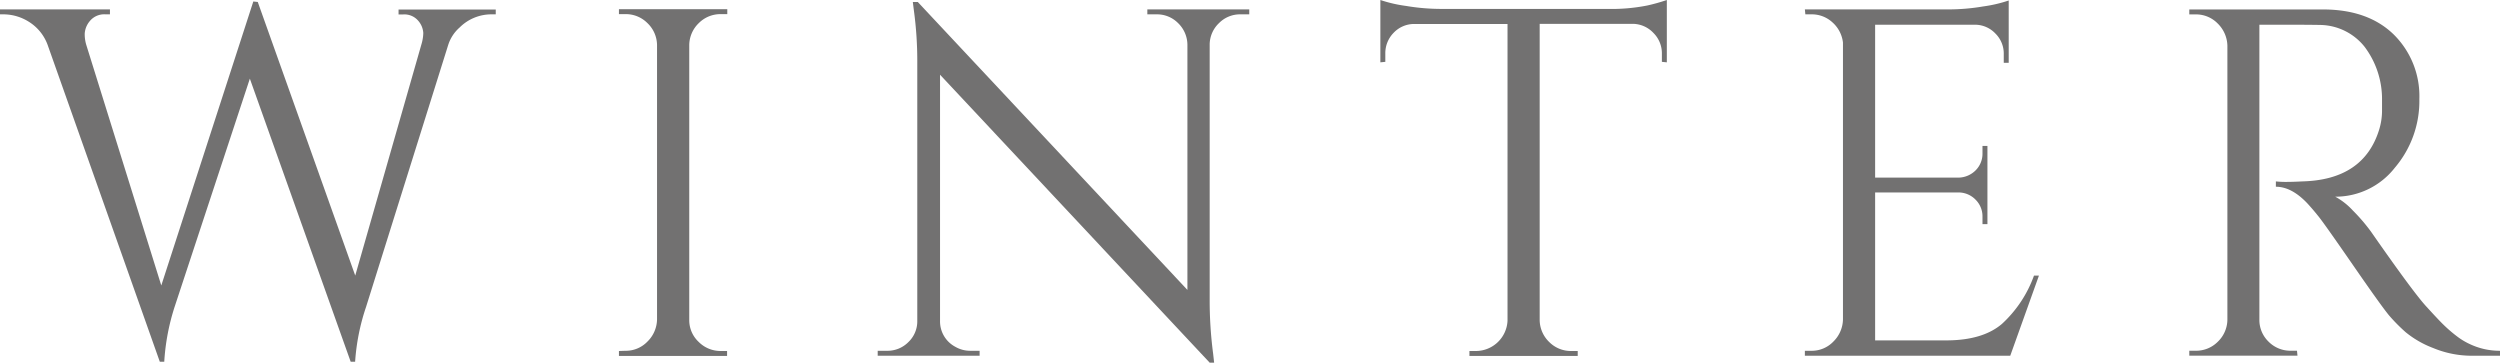
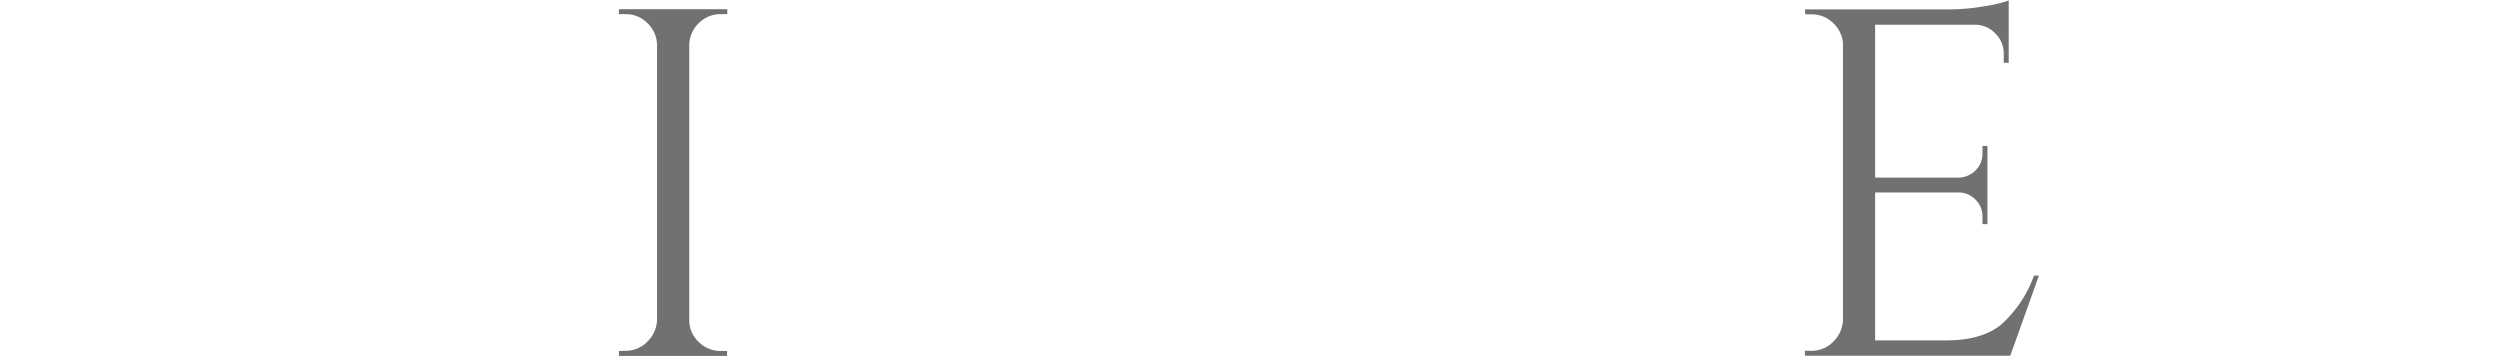
<svg xmlns="http://www.w3.org/2000/svg" viewBox="0 0 454.77 65.97">
  <defs>
    <style>.cls-1{fill:#727171;}</style>
  </defs>
  <g id="レイヤー_2" data-name="レイヤー 2">
    <g id="内容">
-       <path class="cls-1" d="M90.18,2.61h-.72A8.17,8.17,0,0,0,83.61,5a7.07,7.07,0,0,0-2.07,3.15L66.6,55.8a39,39,0,0,0-2,10h-.81L45.45,14.31,31.77,55.8a40.16,40.16,0,0,0-1.89,10h-.81L8.64,8.1A8.31,8.31,0,0,0,5.31,4,8.7,8.7,0,0,0,.72,2.61H0v-.9H20v.9h-.81a3.38,3.38,0,0,0-2.84,1.21,3.9,3.9,0,0,0-.94,2.3,6.87,6.87,0,0,0,.27,2L29.34,51.93,46.08.27l.81.09L64.62,50.13,76.68,8A7.64,7.64,0,0,0,77,6a3.7,3.7,0,0,0-.9-2.2,3.3,3.3,0,0,0-2.79-1.17h-.81v-.9H90.18Z" />
      <path class="cls-1" d="M113.76,63.81a5.44,5.44,0,0,0,4-1.66,5.77,5.77,0,0,0,1.76-4V8.19a5.6,5.6,0,0,0-1.76-4,5.53,5.53,0,0,0-4-1.62h-1.17v-.9H132.3v.9h-1.17a5.55,5.55,0,0,0-4,1.62,5.63,5.63,0,0,0-1.75,4v50a5.4,5.4,0,0,0,1.71,4,5.61,5.61,0,0,0,4,1.66h1.17v.9H112.59v-.9Z" />
-       <path class="cls-1" d="M225.63,2.61a5.36,5.36,0,0,0-3.87,1.58A5.45,5.45,0,0,0,220.05,8V54.45a74.25,74.25,0,0,0,.63,9.9l.18,1.62h-.81L171,13.59V58.41a5.22,5.22,0,0,0,2.79,4.68,5.35,5.35,0,0,0,2.7.72h1.71v.9H159.66v-.9h1.71a5.32,5.32,0,0,0,3.87-1.58,5.21,5.21,0,0,0,1.62-3.91V11.61a68.52,68.52,0,0,0-.63-9.81L166.05.36h.9L216,52.74V8.1a5.54,5.54,0,0,0-1.71-3.91,5.36,5.36,0,0,0-3.87-1.58h-1.71v-.9h18.54v.9Z" />
-       <path class="cls-1" d="M302.31,9.72A5.21,5.21,0,0,0,300.78,6a5.23,5.23,0,0,0-3.6-1.66h-17.1V58.23a5.63,5.63,0,0,0,1.75,4,5.55,5.55,0,0,0,4,1.62H287v.9H267.3v-.9h1.17a5.78,5.78,0,0,0,5.76-5.49v-54h-17.1A5.17,5.17,0,0,0,253.48,6,5.28,5.28,0,0,0,252,9.72v1.53l-.9.09V0a24.92,24.92,0,0,0,4.68,1.08,38.46,38.46,0,0,0,6.12.54h30.42A33.34,33.34,0,0,0,299.65,1,32.9,32.9,0,0,0,303.21,0V11.34l-.9-.09Z" />
      <path class="cls-1" d="M329.49,63.81a5.44,5.44,0,0,0,4-1.66,5.81,5.81,0,0,0,1.76-4V7.74a5.79,5.79,0,0,0-1.89-3.65,5.53,5.53,0,0,0-3.87-1.48h-1.08l-.09-.9h26.37a37.57,37.57,0,0,0,6.07-.54A24.92,24.92,0,0,0,365.4.09V11.43h-.9V9.81A5.11,5.11,0,0,0,363,6.12a5.1,5.1,0,0,0-3.55-1.62H341.1V32.31h15.21A4.5,4.5,0,0,0,359.37,31a4.27,4.27,0,0,0,1.26-3.15V26.55h.9V40.77h-.9V39.42a4.25,4.25,0,0,0-1.22-3.06,4.33,4.33,0,0,0-3-1.35H341.1V61.92H354q6.66,0,10.17-3A22,22,0,0,0,370,50.13h.9l-5.22,14.58H328.32v-.9Z" />
-       <path class="cls-1" d="M416.79,4.5H411V58.14a5.47,5.47,0,0,0,1.66,4,5.57,5.57,0,0,0,4.1,1.66h1.08l.09.9H398.25v-.9h1.17a5.53,5.53,0,0,0,4-1.62,5.64,5.64,0,0,0,1.76-4V8.28a5.83,5.83,0,0,0-1.76-4,5.48,5.48,0,0,0-4-1.66h-1.17v-.9h24.3q8.19,0,12.87,4.54A15.74,15.74,0,0,1,440.1,18a18.73,18.73,0,0,1-4.46,12.51,13.71,13.71,0,0,1-10.84,5.27A12.44,12.44,0,0,1,428,38.29a33.11,33.11,0,0,1,3.29,3.83Q439,53.19,441.36,55.75c1.56,1.71,2.67,2.89,3.33,3.51a24.87,24.87,0,0,0,2.16,1.85,12.34,12.34,0,0,0,2.34,1.44,12.67,12.67,0,0,0,5.58,1.26v.9h-4.95a18.27,18.27,0,0,1-7.2-1.4,17.92,17.92,0,0,1-5-2.87,31.28,31.28,0,0,1-2.88-2.89q-1.22-1.38-6.7-9.31t-6.39-9c-.6-.75-1.23-1.49-1.89-2.21q-2.88-3.06-5.76-3.06V33a15.87,15.87,0,0,0,1.89.09q1.17,0,2.88-.09,11.16-.27,14-9.36a11.75,11.75,0,0,0,.54-3.38v-2a15.82,15.82,0,0,0-3.15-9.72,10.52,10.52,0,0,0-8-4Q420,4.5,416.79,4.5Z" />
    </g>
  </g>
</svg>